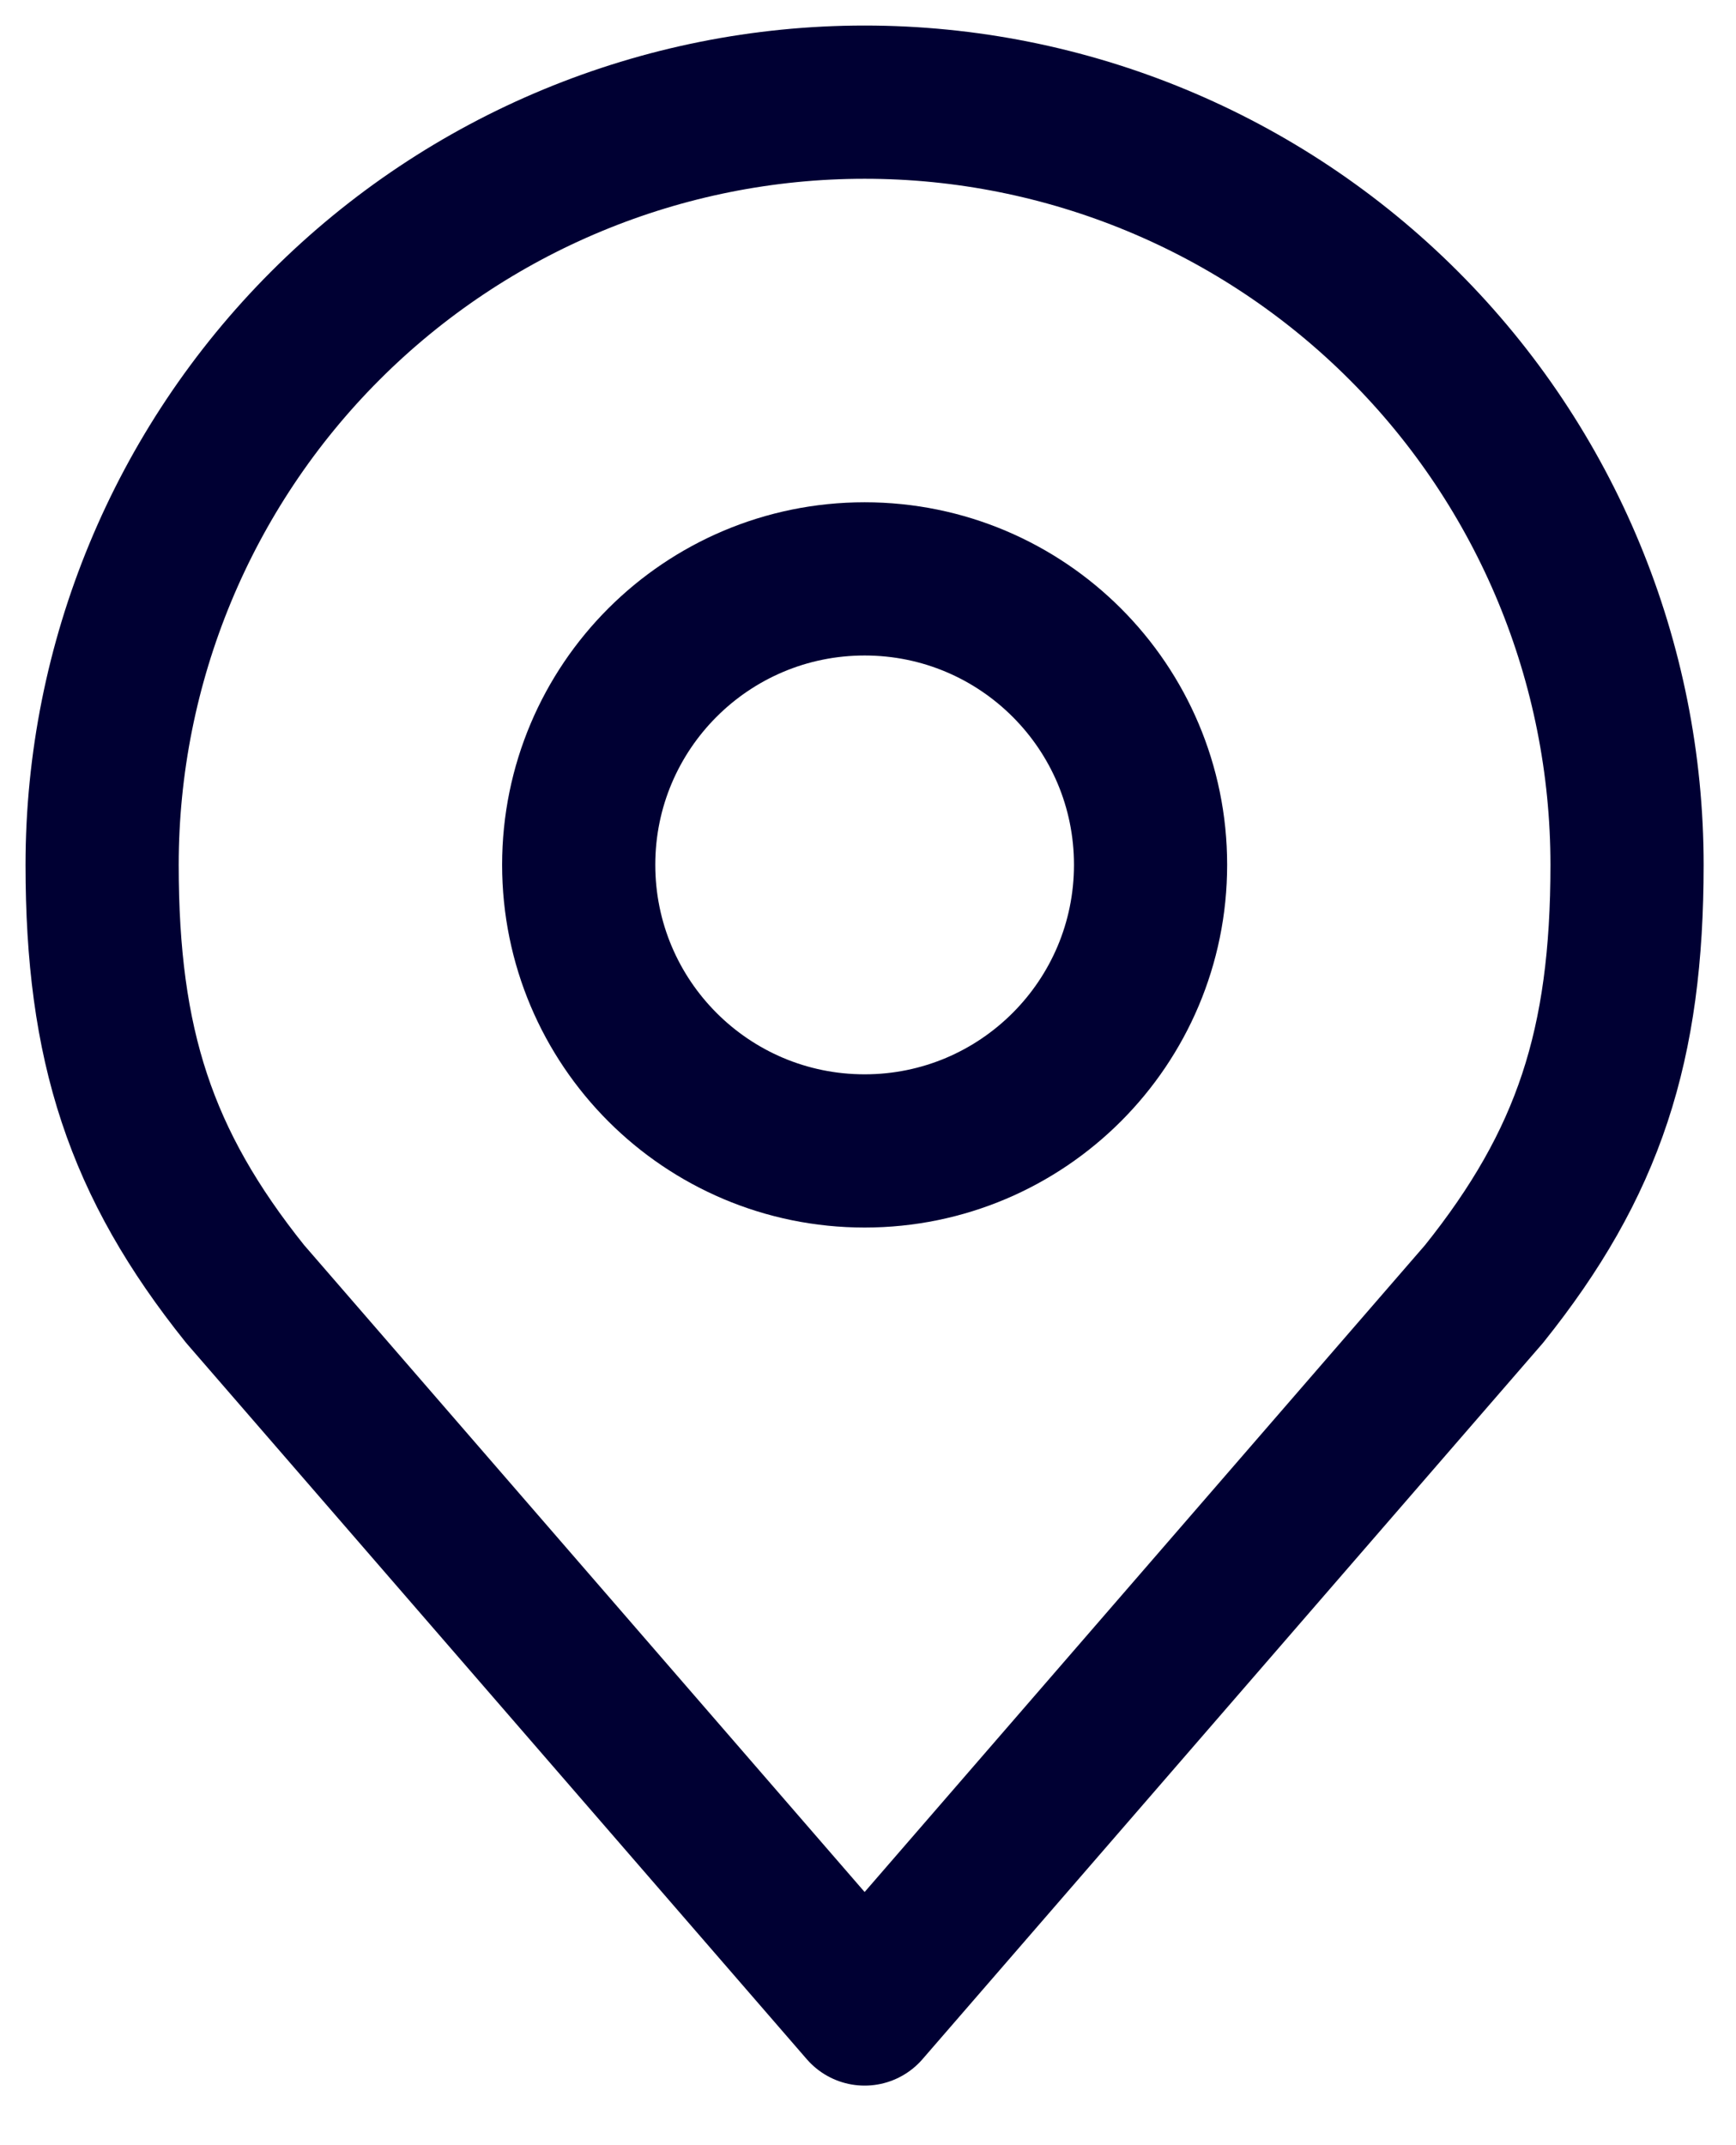
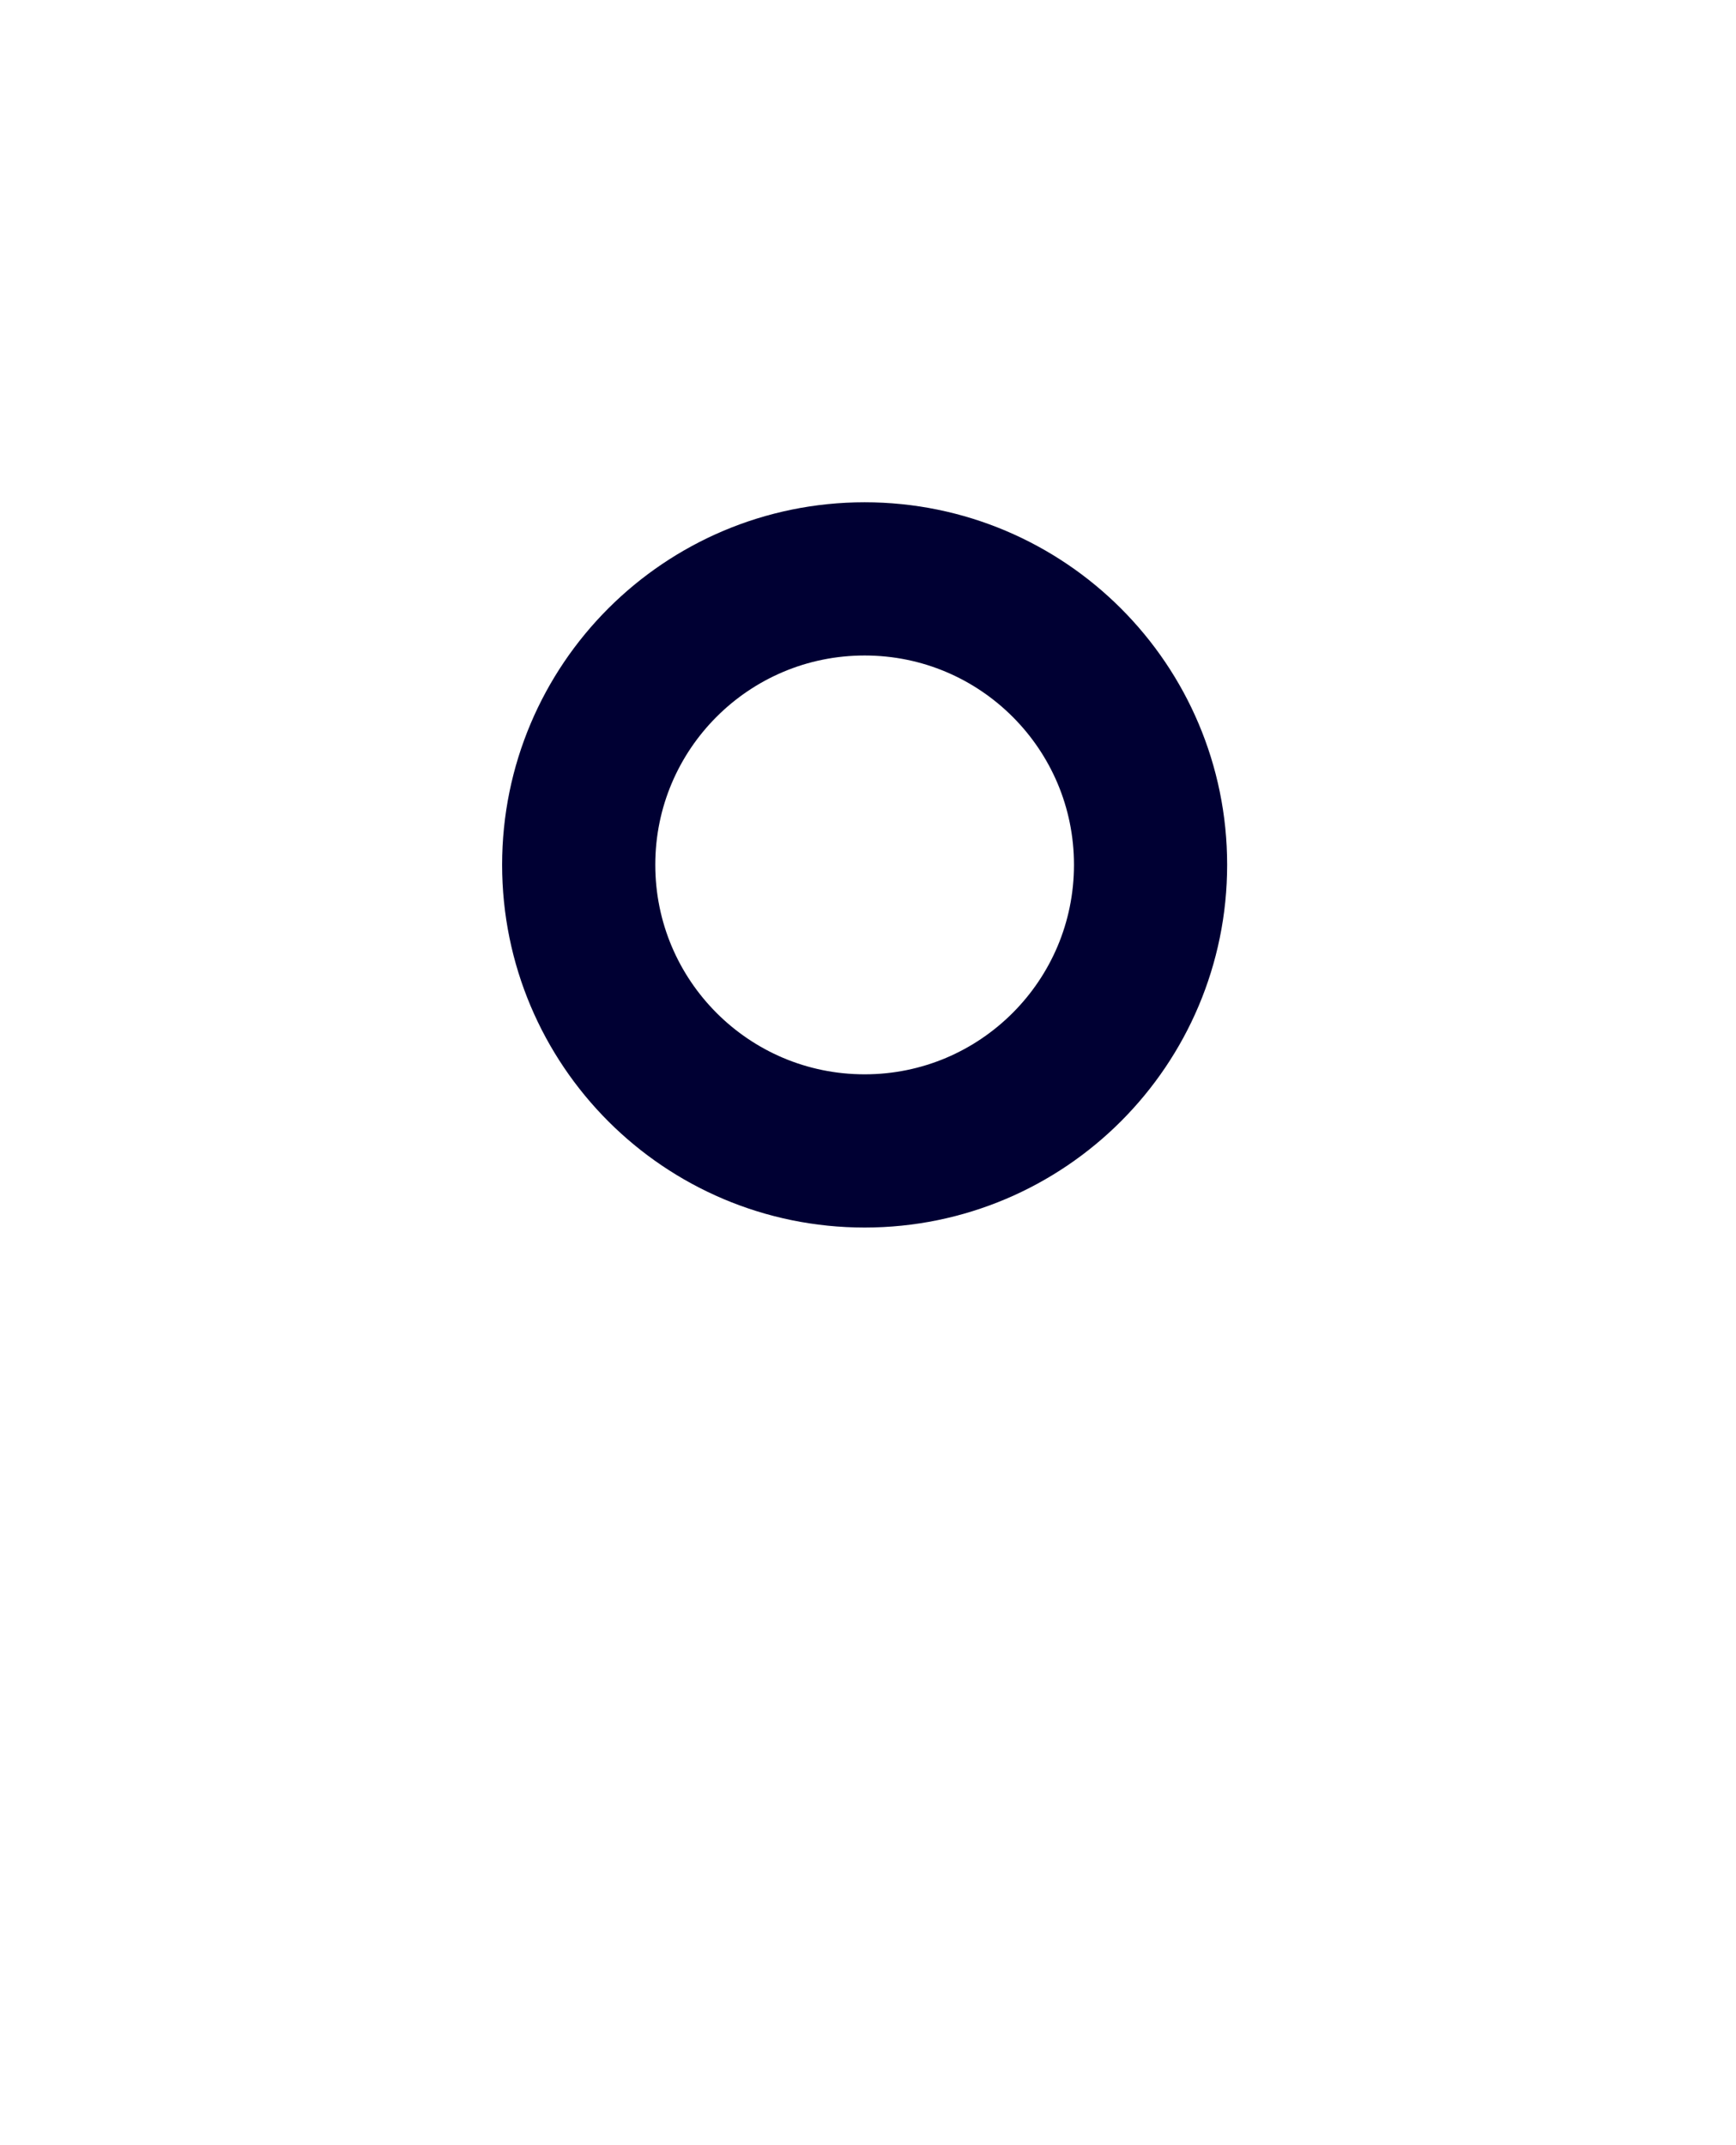
<svg xmlns="http://www.w3.org/2000/svg" width="17" height="21" viewBox="0 0 17 21" fill="none">
  <path d="M8.467 11.267C10.013 11.267 11.267 10.013 11.267 8.466C11.267 6.92 10.013 5.667 8.467 5.667C6.92 5.667 5.667 6.92 5.667 8.466C5.667 10.013 6.92 11.267 8.467 11.267Z" stroke="#000033" stroke-width="1.5" stroke-linecap="round" stroke-linejoin="round" />
-   <path d="M8.467 1C6.486 1 4.587 1.787 3.187 3.187C1.787 4.587 1 6.486 1 8.467C1 10.232 1.375 11.388 2.4 12.667L8.467 19.667L14.533 12.667C15.558 11.388 15.933 10.232 15.933 8.467C15.933 6.486 15.147 4.587 13.746 3.187C12.346 1.787 10.447 1 8.467 1V1Z" stroke="#000033" stroke-width="1.5" stroke-linecap="round" stroke-linejoin="round" />
</svg>